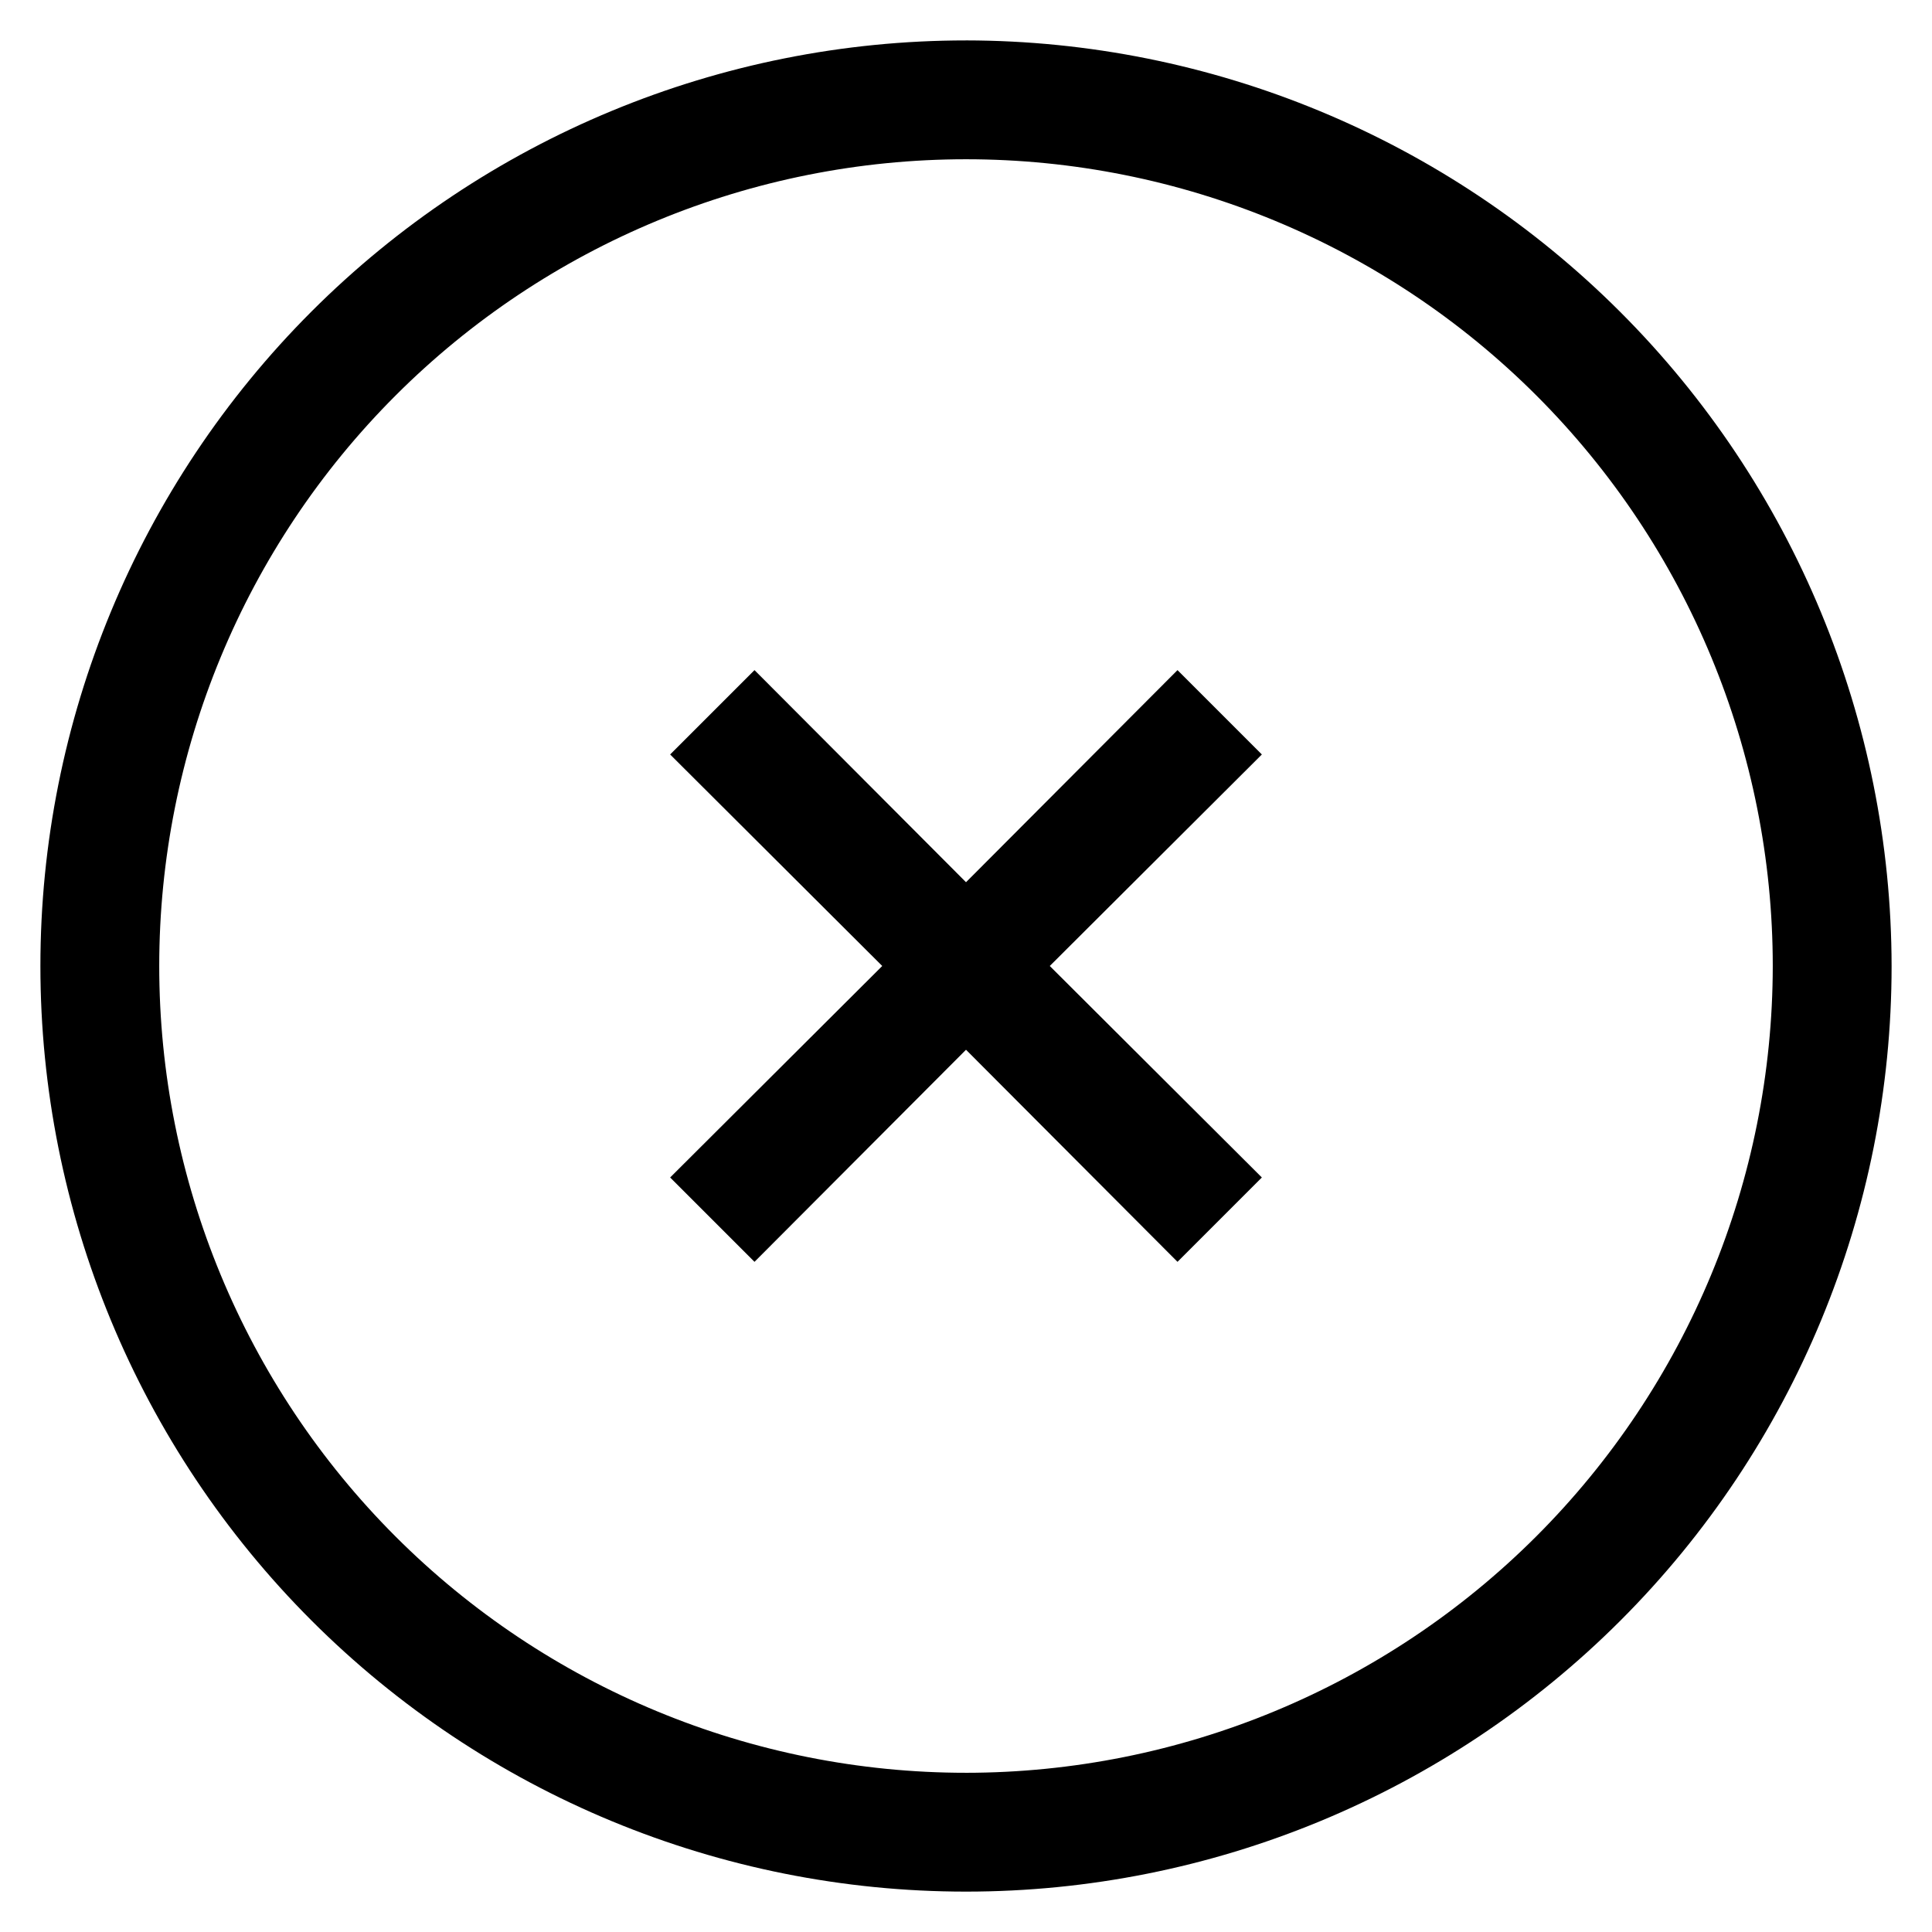
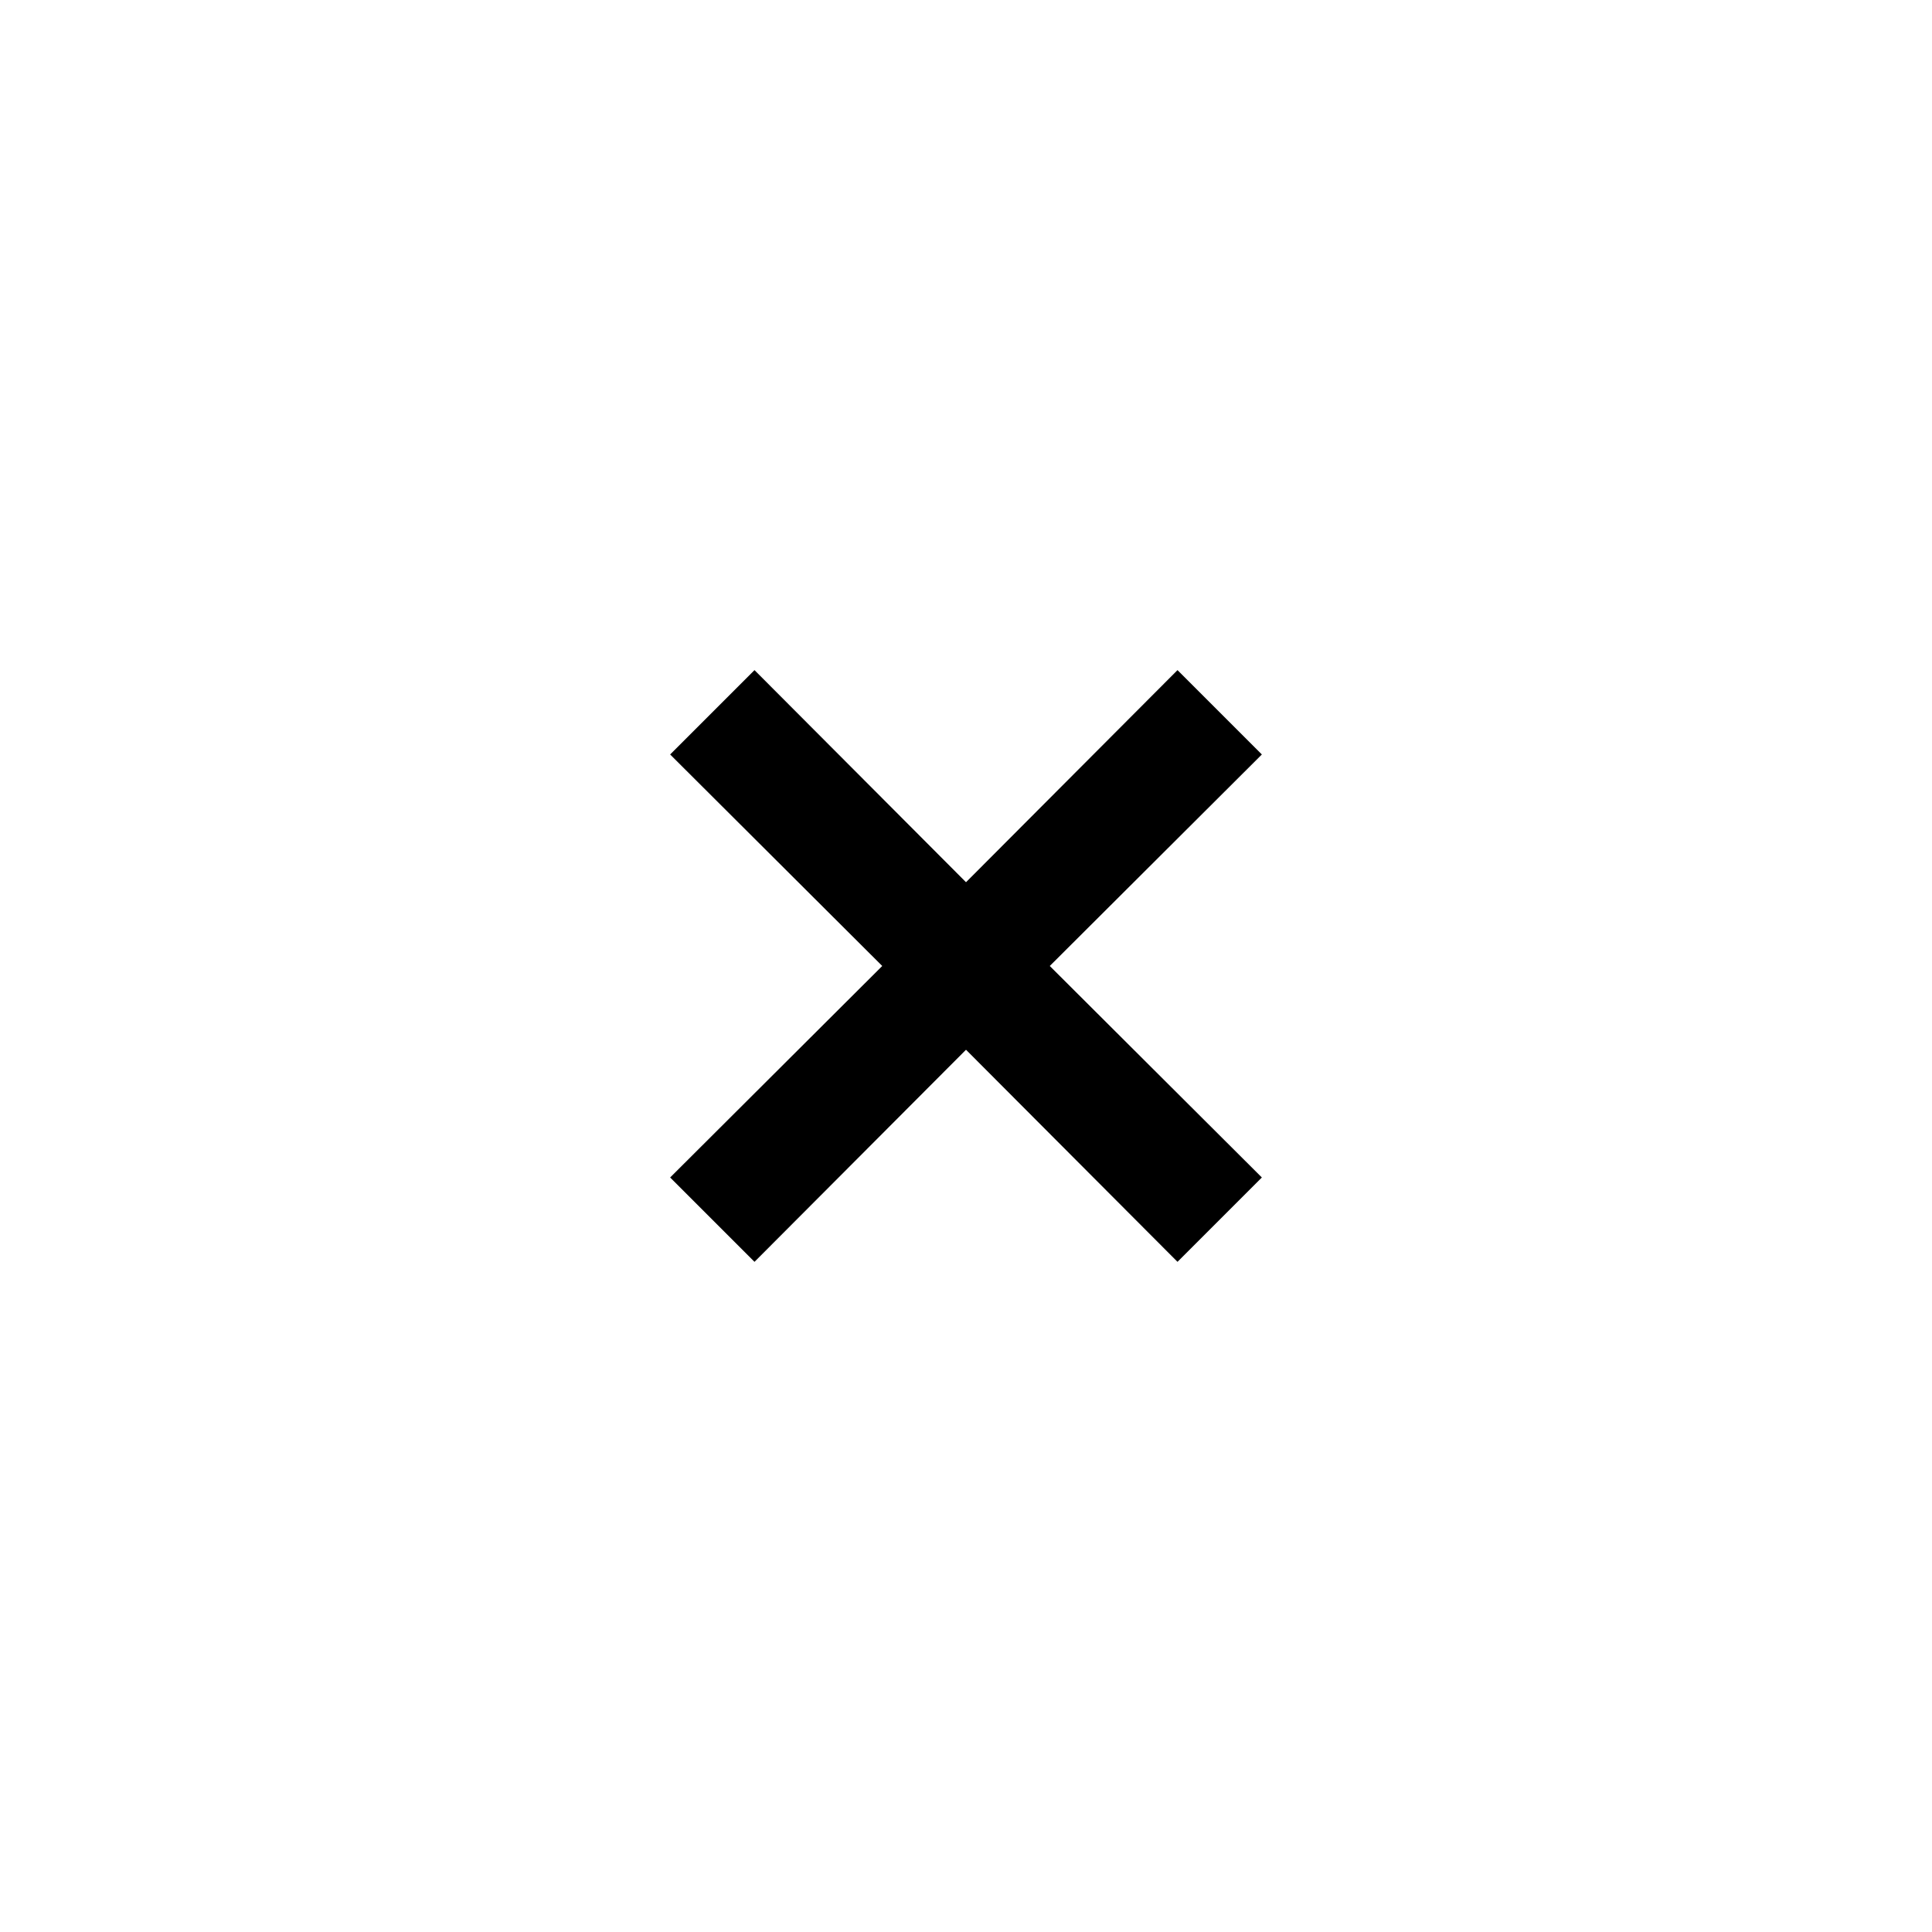
<svg xmlns="http://www.w3.org/2000/svg" fill="#000000" width="800px" height="800px" version="1.1" viewBox="144 144 512 512">
  <g>
-     <path d="m400 154.71c-65.059 0-127.45 25.844-173.45 71.844s-71.844 108.39-71.844 173.45c0 65.055 25.844 127.45 71.844 173.45 46 46.004 108.39 71.844 173.45 71.844 65.055 0 127.45-25.84 173.45-71.844 46.004-46 71.844-108.39 71.844-173.45-0.082-65.031-25.953-127.38-71.934-173.36-45.984-45.984-108.33-71.855-173.36-71.938zm0 459.1v-0.004c-56.707 0-111.09-22.523-151.18-62.621-40.098-40.094-62.621-94.477-62.621-151.18 0-56.707 22.523-111.09 62.621-151.18s94.477-62.621 151.18-62.621c56.703 0 111.09 22.523 151.18 62.621 40.098 40.098 62.621 94.477 62.621 151.18-0.039 56.691-22.578 111.05-62.664 151.14-40.09 40.086-94.445 62.625-151.14 62.664z" />
    <path d="m456.05 321.59-56.047 56.207-56.051-56.207-22.355 22.355 56.207 56.051-56.207 56.047 22.355 22.355 56.051-56.203 56.047 56.203 22.355-22.355-56.203-56.047 56.203-56.051z" />
  </g>
</svg>